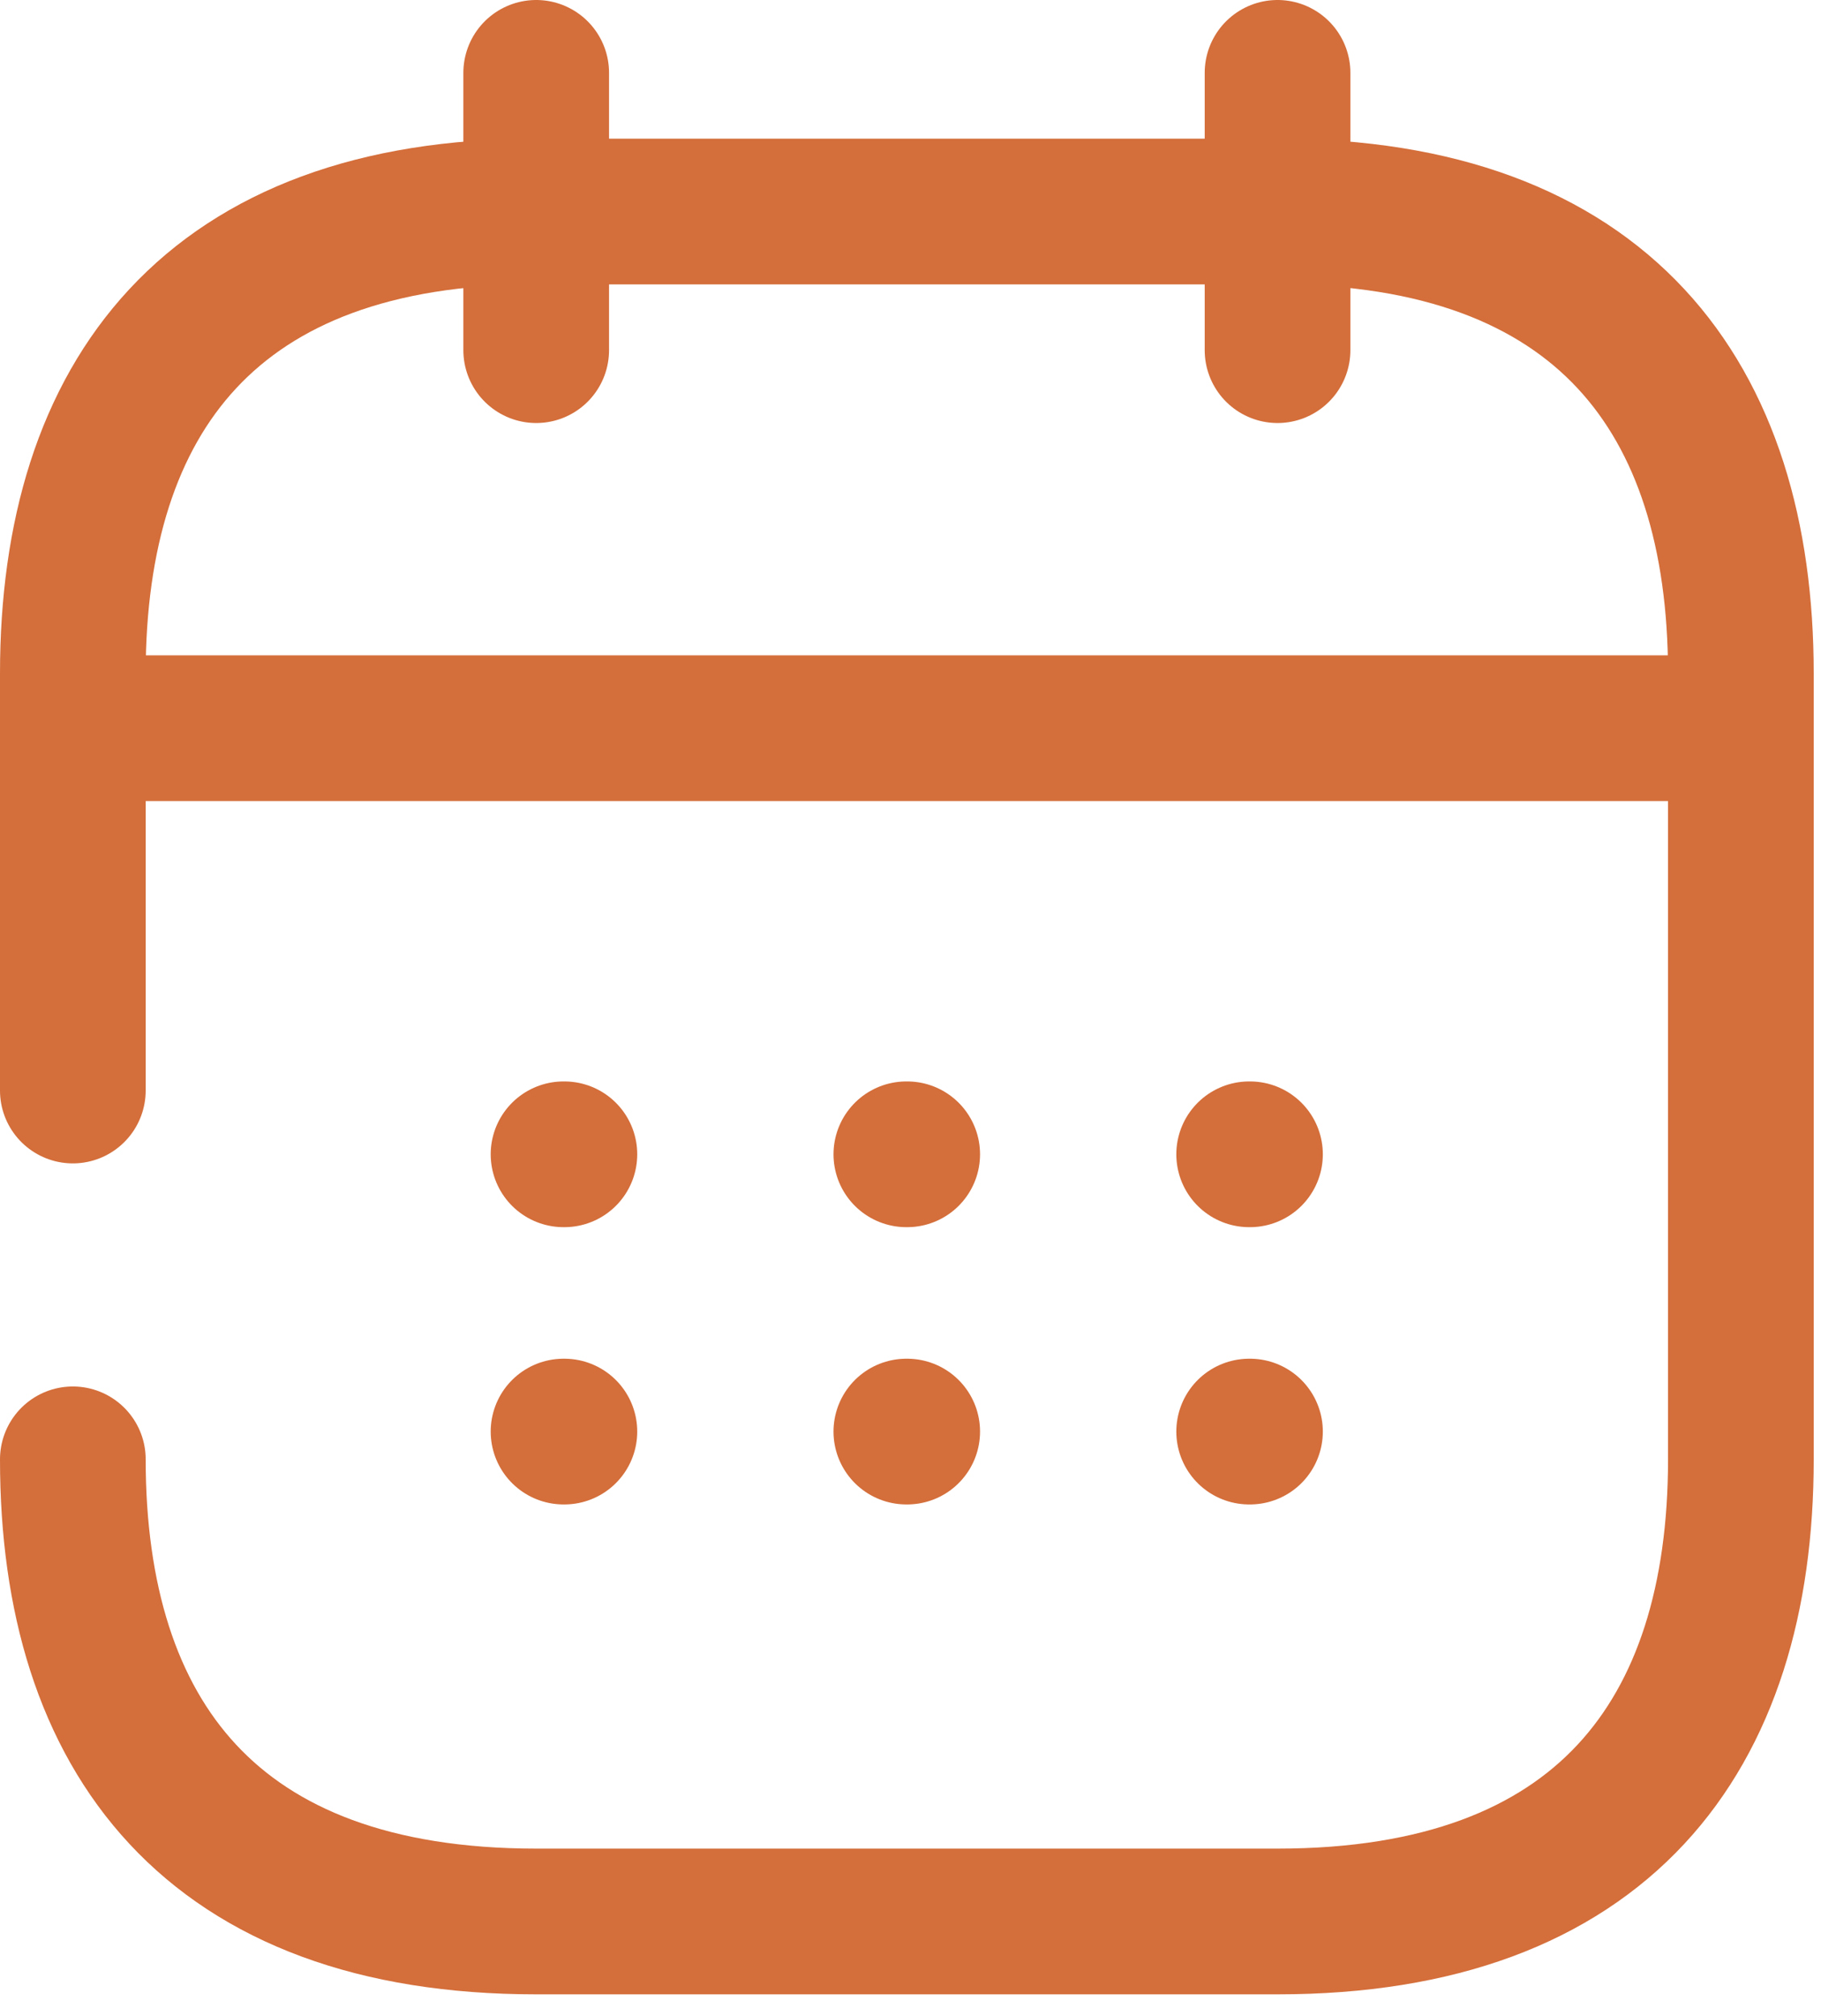
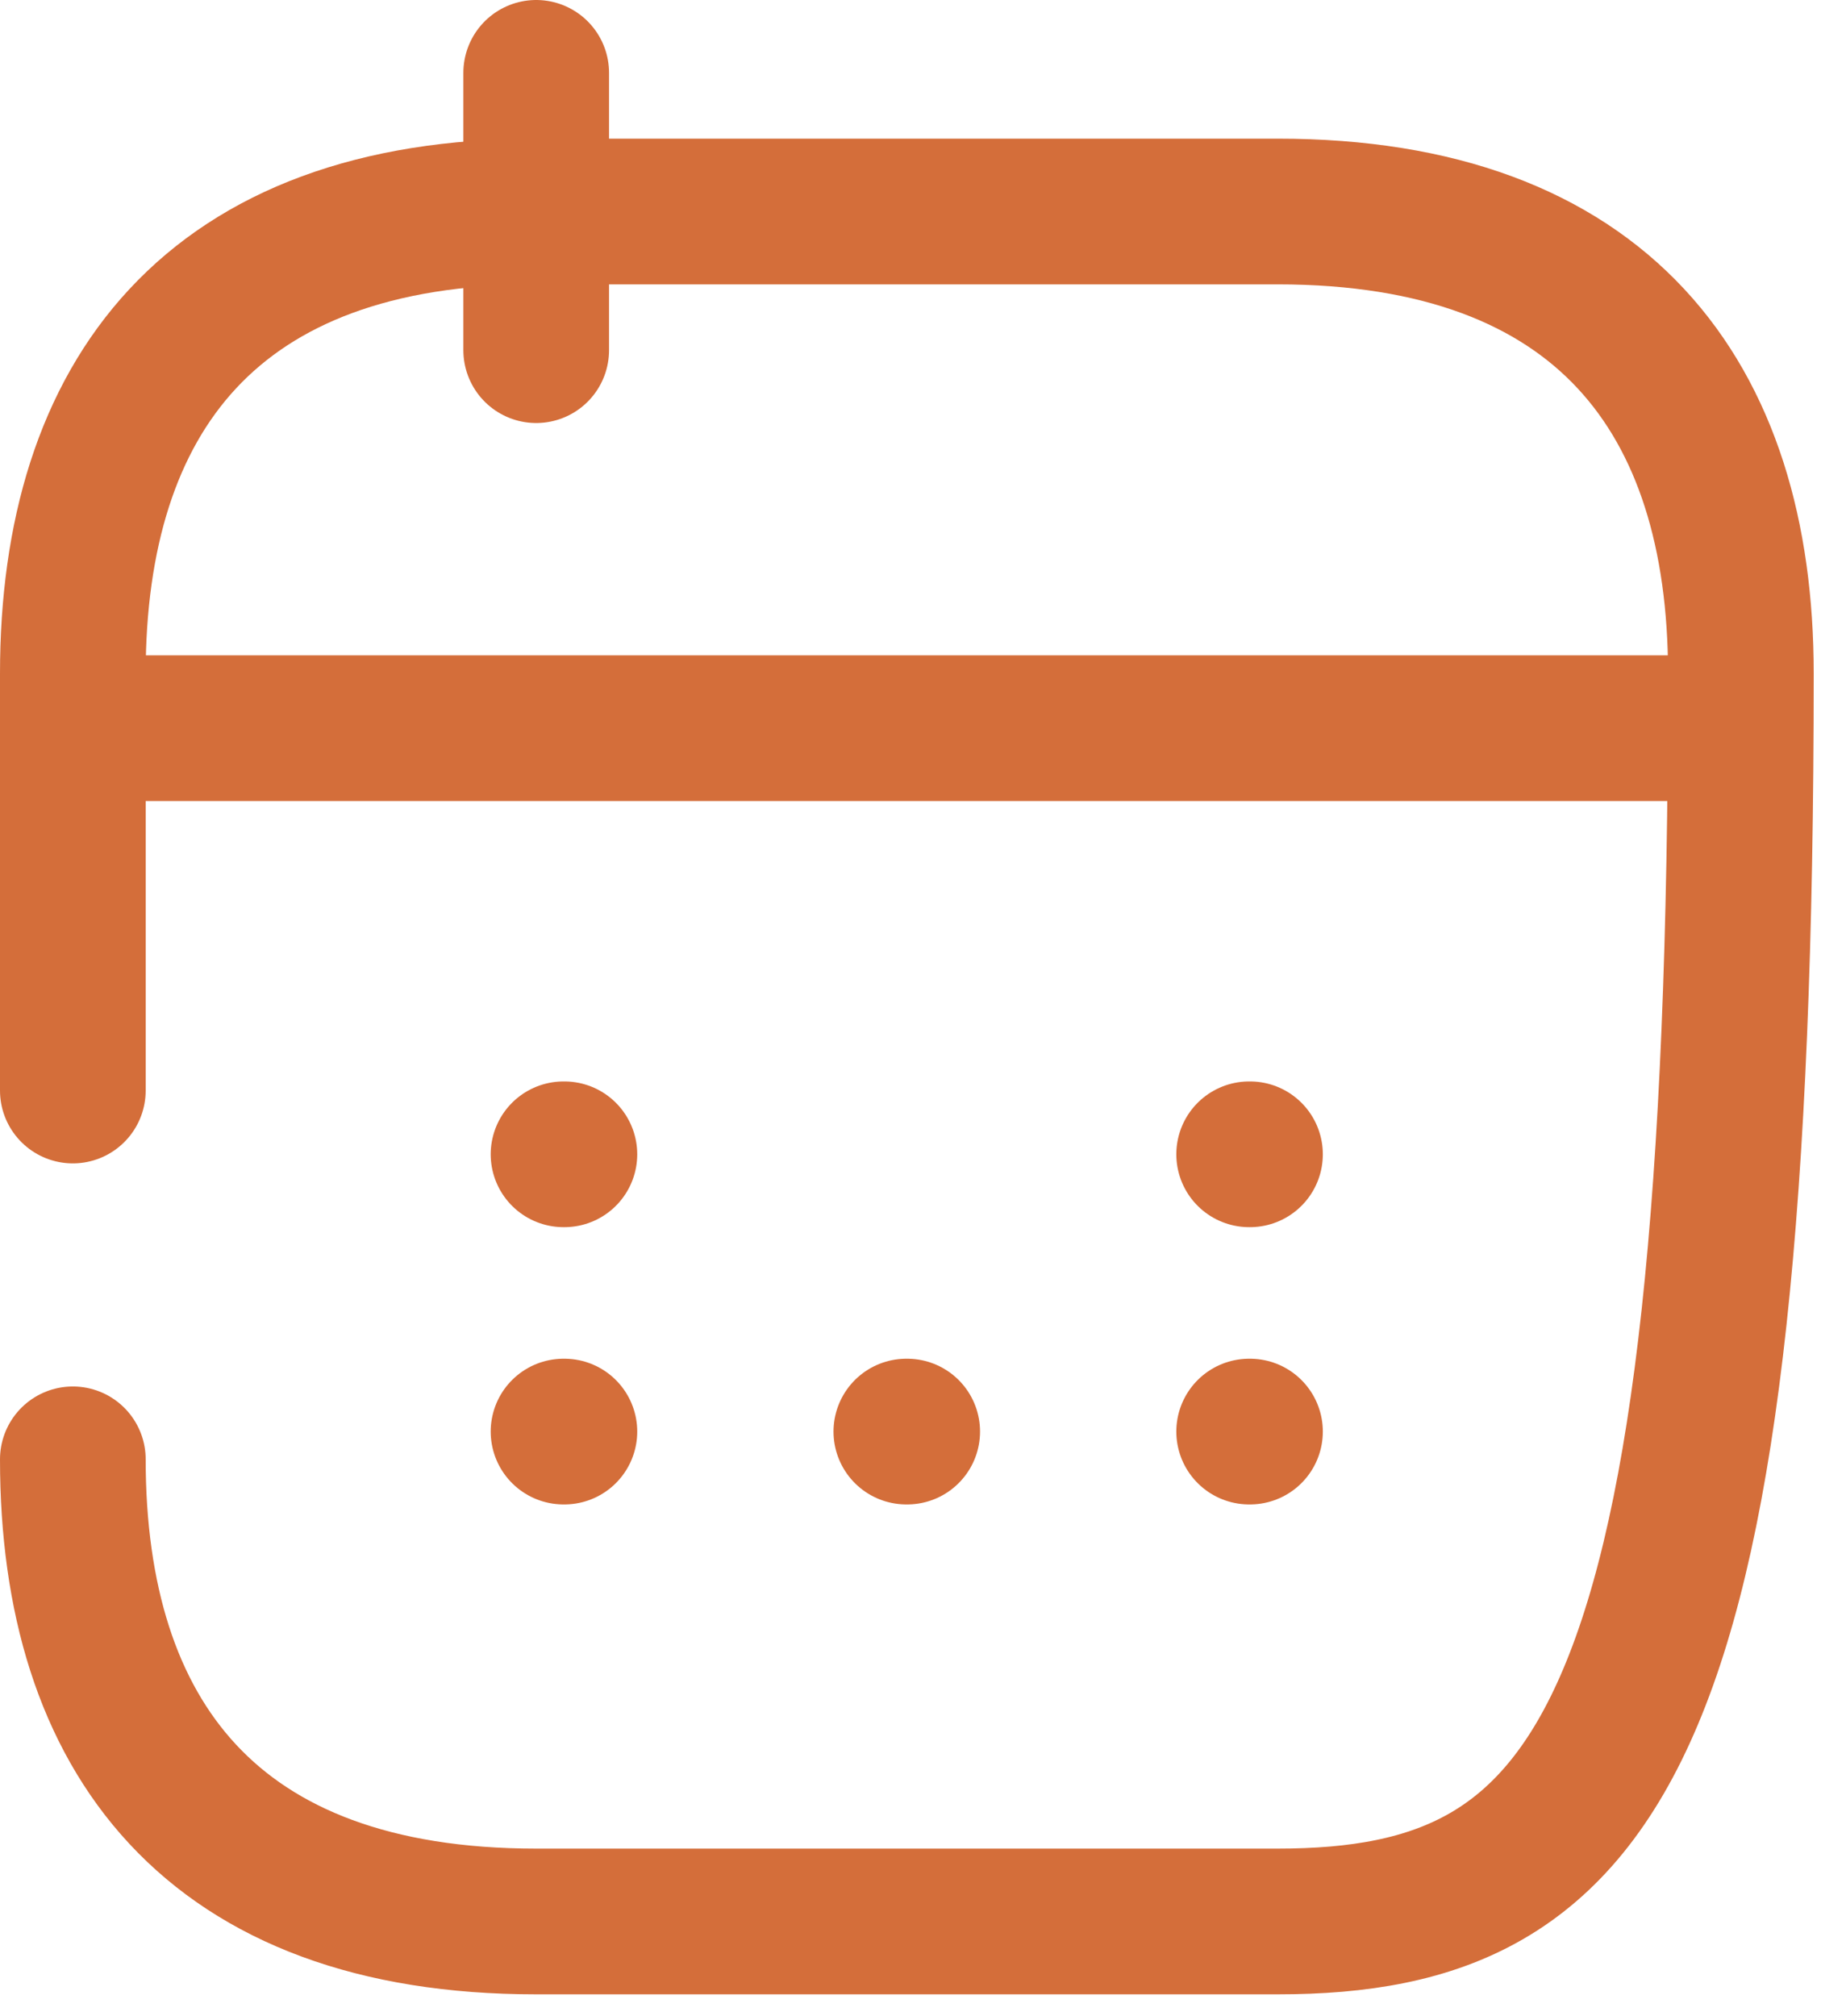
<svg xmlns="http://www.w3.org/2000/svg" width="75" height="83" viewBox="0 0 75 83" fill="none">
  <path d="M22.084 3V14.418" stroke="#D46E3A" stroke-width="6" stroke-miterlimit="10" stroke-linecap="round" stroke-linejoin="round" />
-   <path d="M52.617 3V14.418" stroke="#D46E3A" stroke-width="6" stroke-miterlimit="10" stroke-linecap="round" stroke-linejoin="round" />
  <path d="M4.908 29.983H69.791" stroke="#D46E3A" stroke-width="6" stroke-miterlimit="10" stroke-linecap="round" stroke-linejoin="round" />
-   <path d="M3 44.903V27.738C3 16.321 8.725 8.709 22.083 8.709H52.617C65.975 8.709 71.7 16.321 71.7 27.738V60.089C71.7 71.506 65.975 79.118 52.617 79.118H22.083C8.725 79.118 3 71.506 3 60.089" stroke="#D46E3A" stroke-width="6" stroke-miterlimit="10" stroke-linecap="round" stroke-linejoin="round" />
+   <path d="M3 44.903V27.738C3 16.321 8.725 8.709 22.083 8.709H52.617C65.975 8.709 71.7 16.321 71.7 27.738C71.7 71.506 65.975 79.118 52.617 79.118H22.083C8.725 79.118 3 71.506 3 60.089" stroke="#D46E3A" stroke-width="6" stroke-miterlimit="10" stroke-linecap="round" stroke-linejoin="round" />
  <path d="M51.448 47.529H51.482" stroke="#D46E3A" stroke-width="6" stroke-linecap="round" stroke-linejoin="round" />
  <path d="M51.448 58.946H51.482" stroke="#D46E3A" stroke-width="6" stroke-linecap="round" stroke-linejoin="round" />
-   <path d="M37.329 47.529H37.364" stroke="#D46E3A" stroke-width="6" stroke-linecap="round" stroke-linejoin="round" />
  <path d="M37.329 58.946H37.364" stroke="#D46E3A" stroke-width="6" stroke-linecap="round" stroke-linejoin="round" />
  <path d="M23.21 47.529H23.245" stroke="#D46E3A" stroke-width="6" stroke-linecap="round" stroke-linejoin="round" />
  <path d="M23.21 58.946H23.245" stroke="#D46E3A" stroke-width="6" stroke-linecap="round" stroke-linejoin="round" />
</svg>